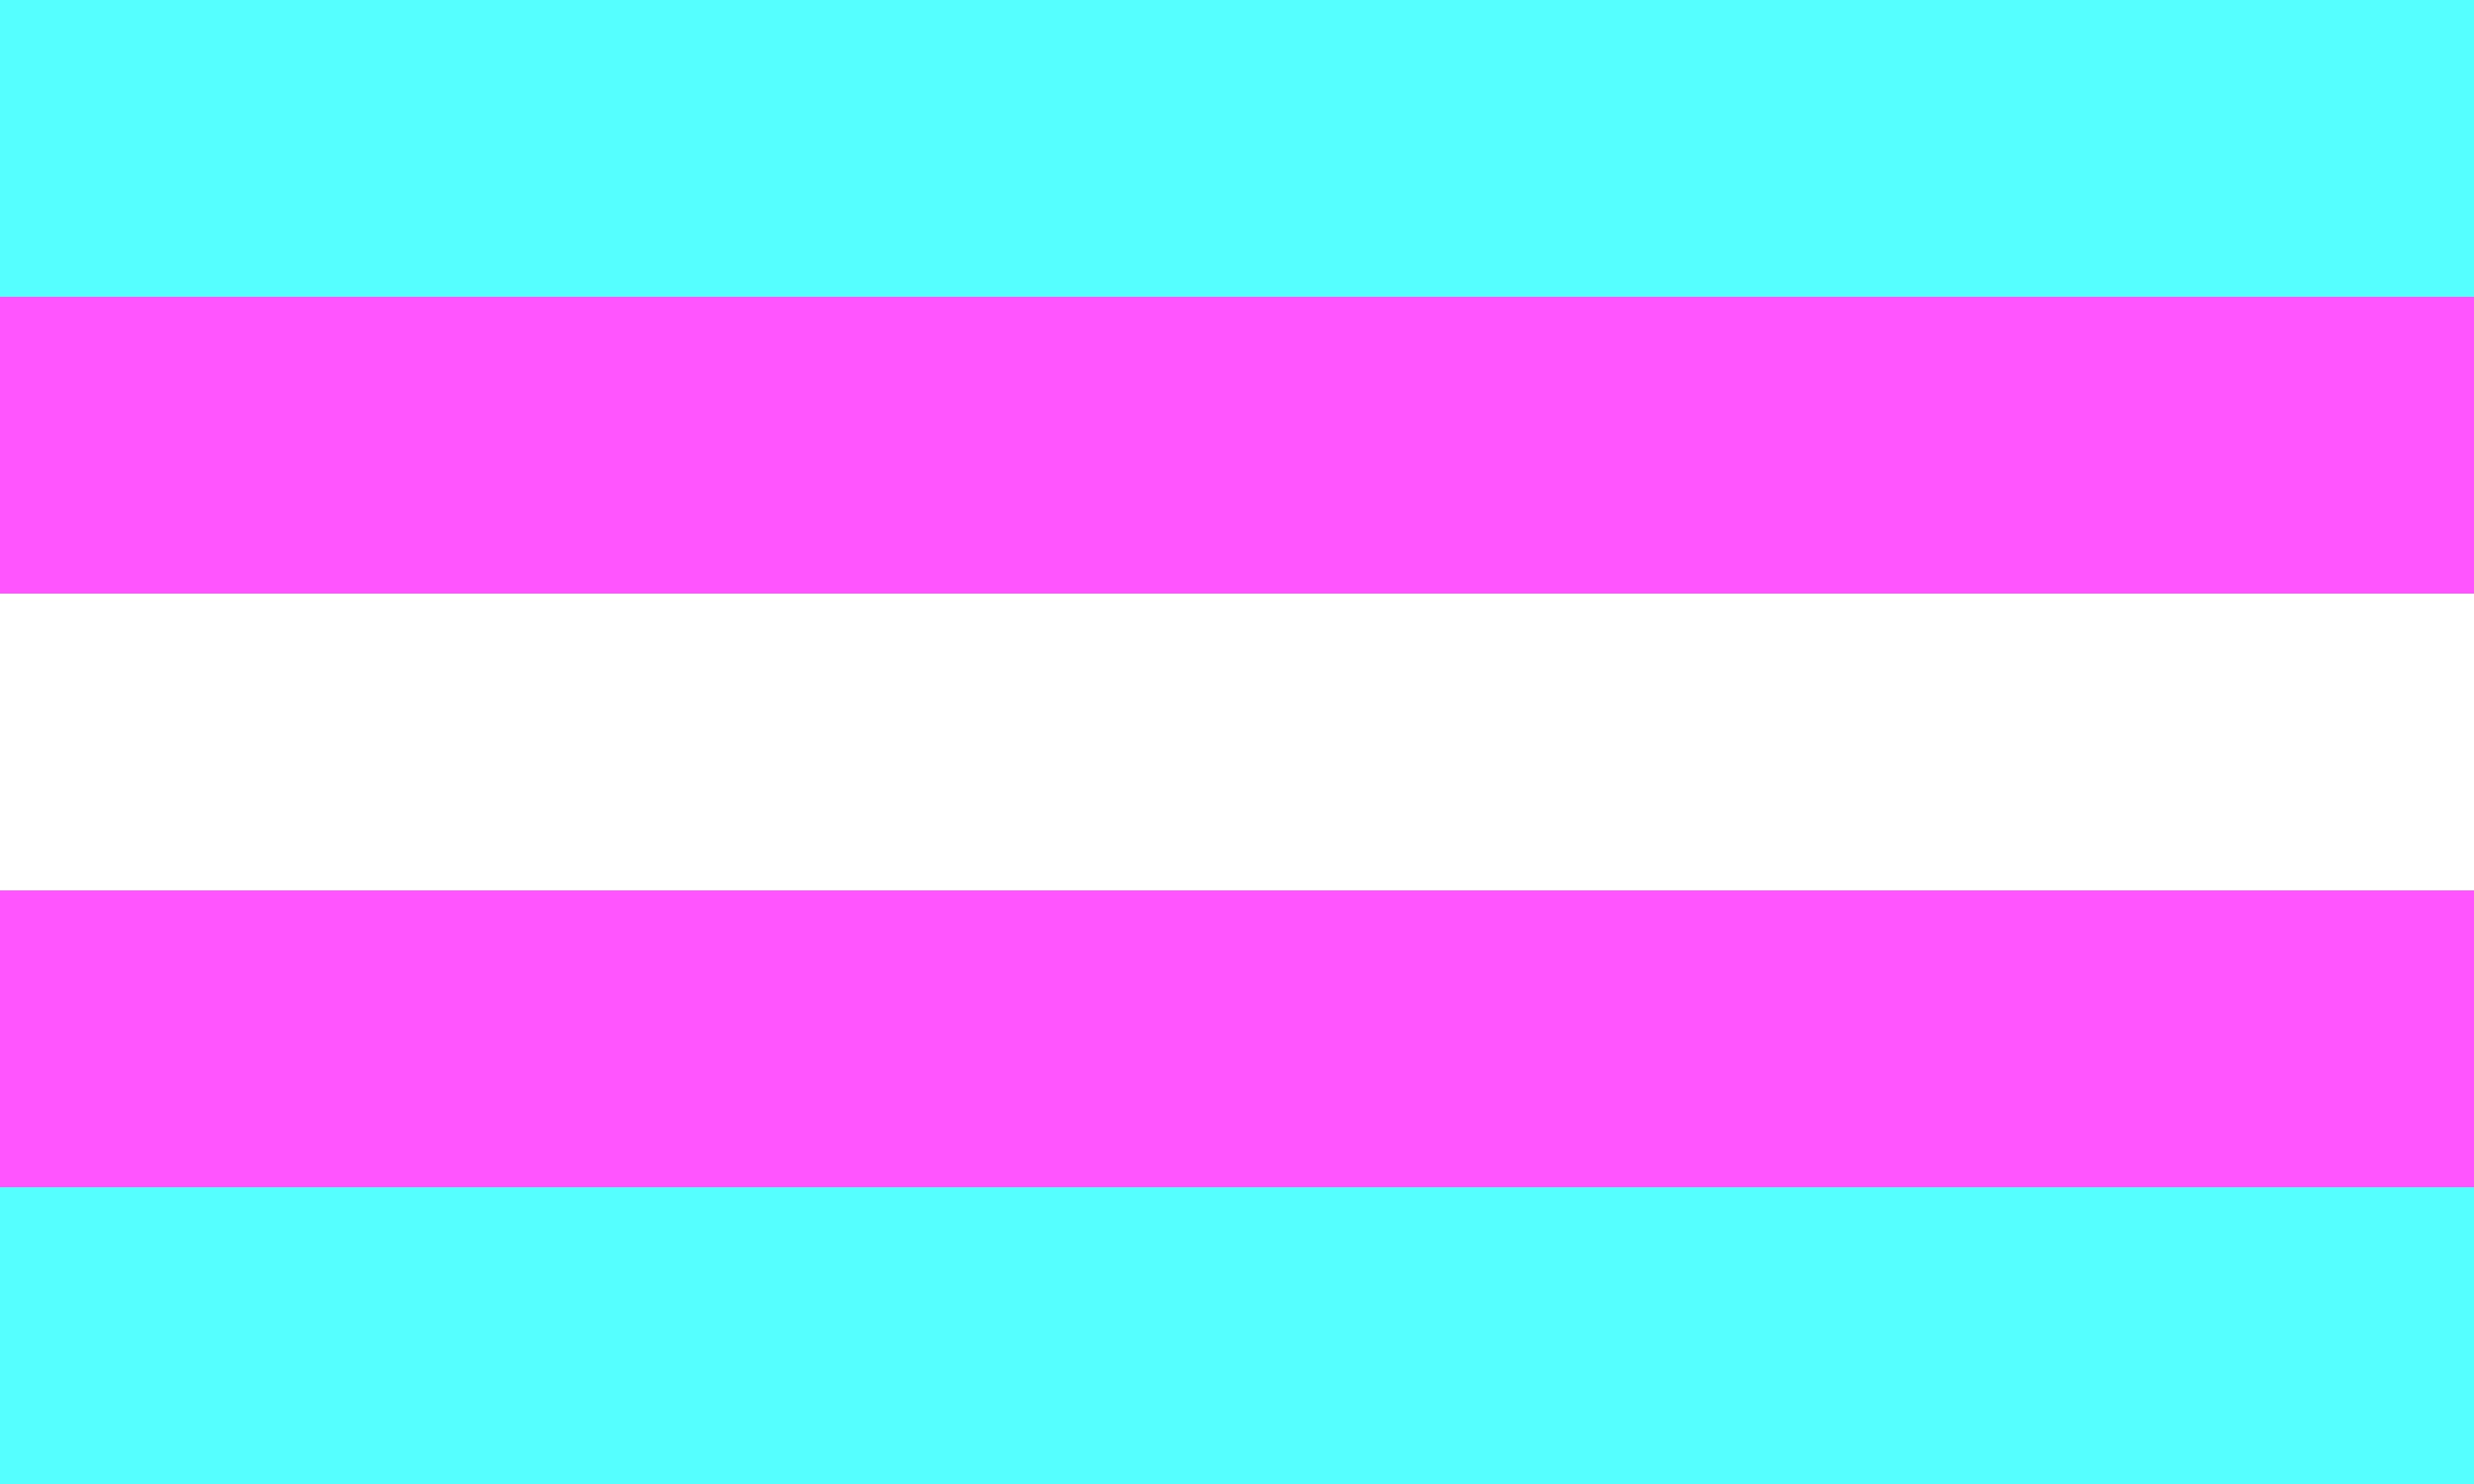
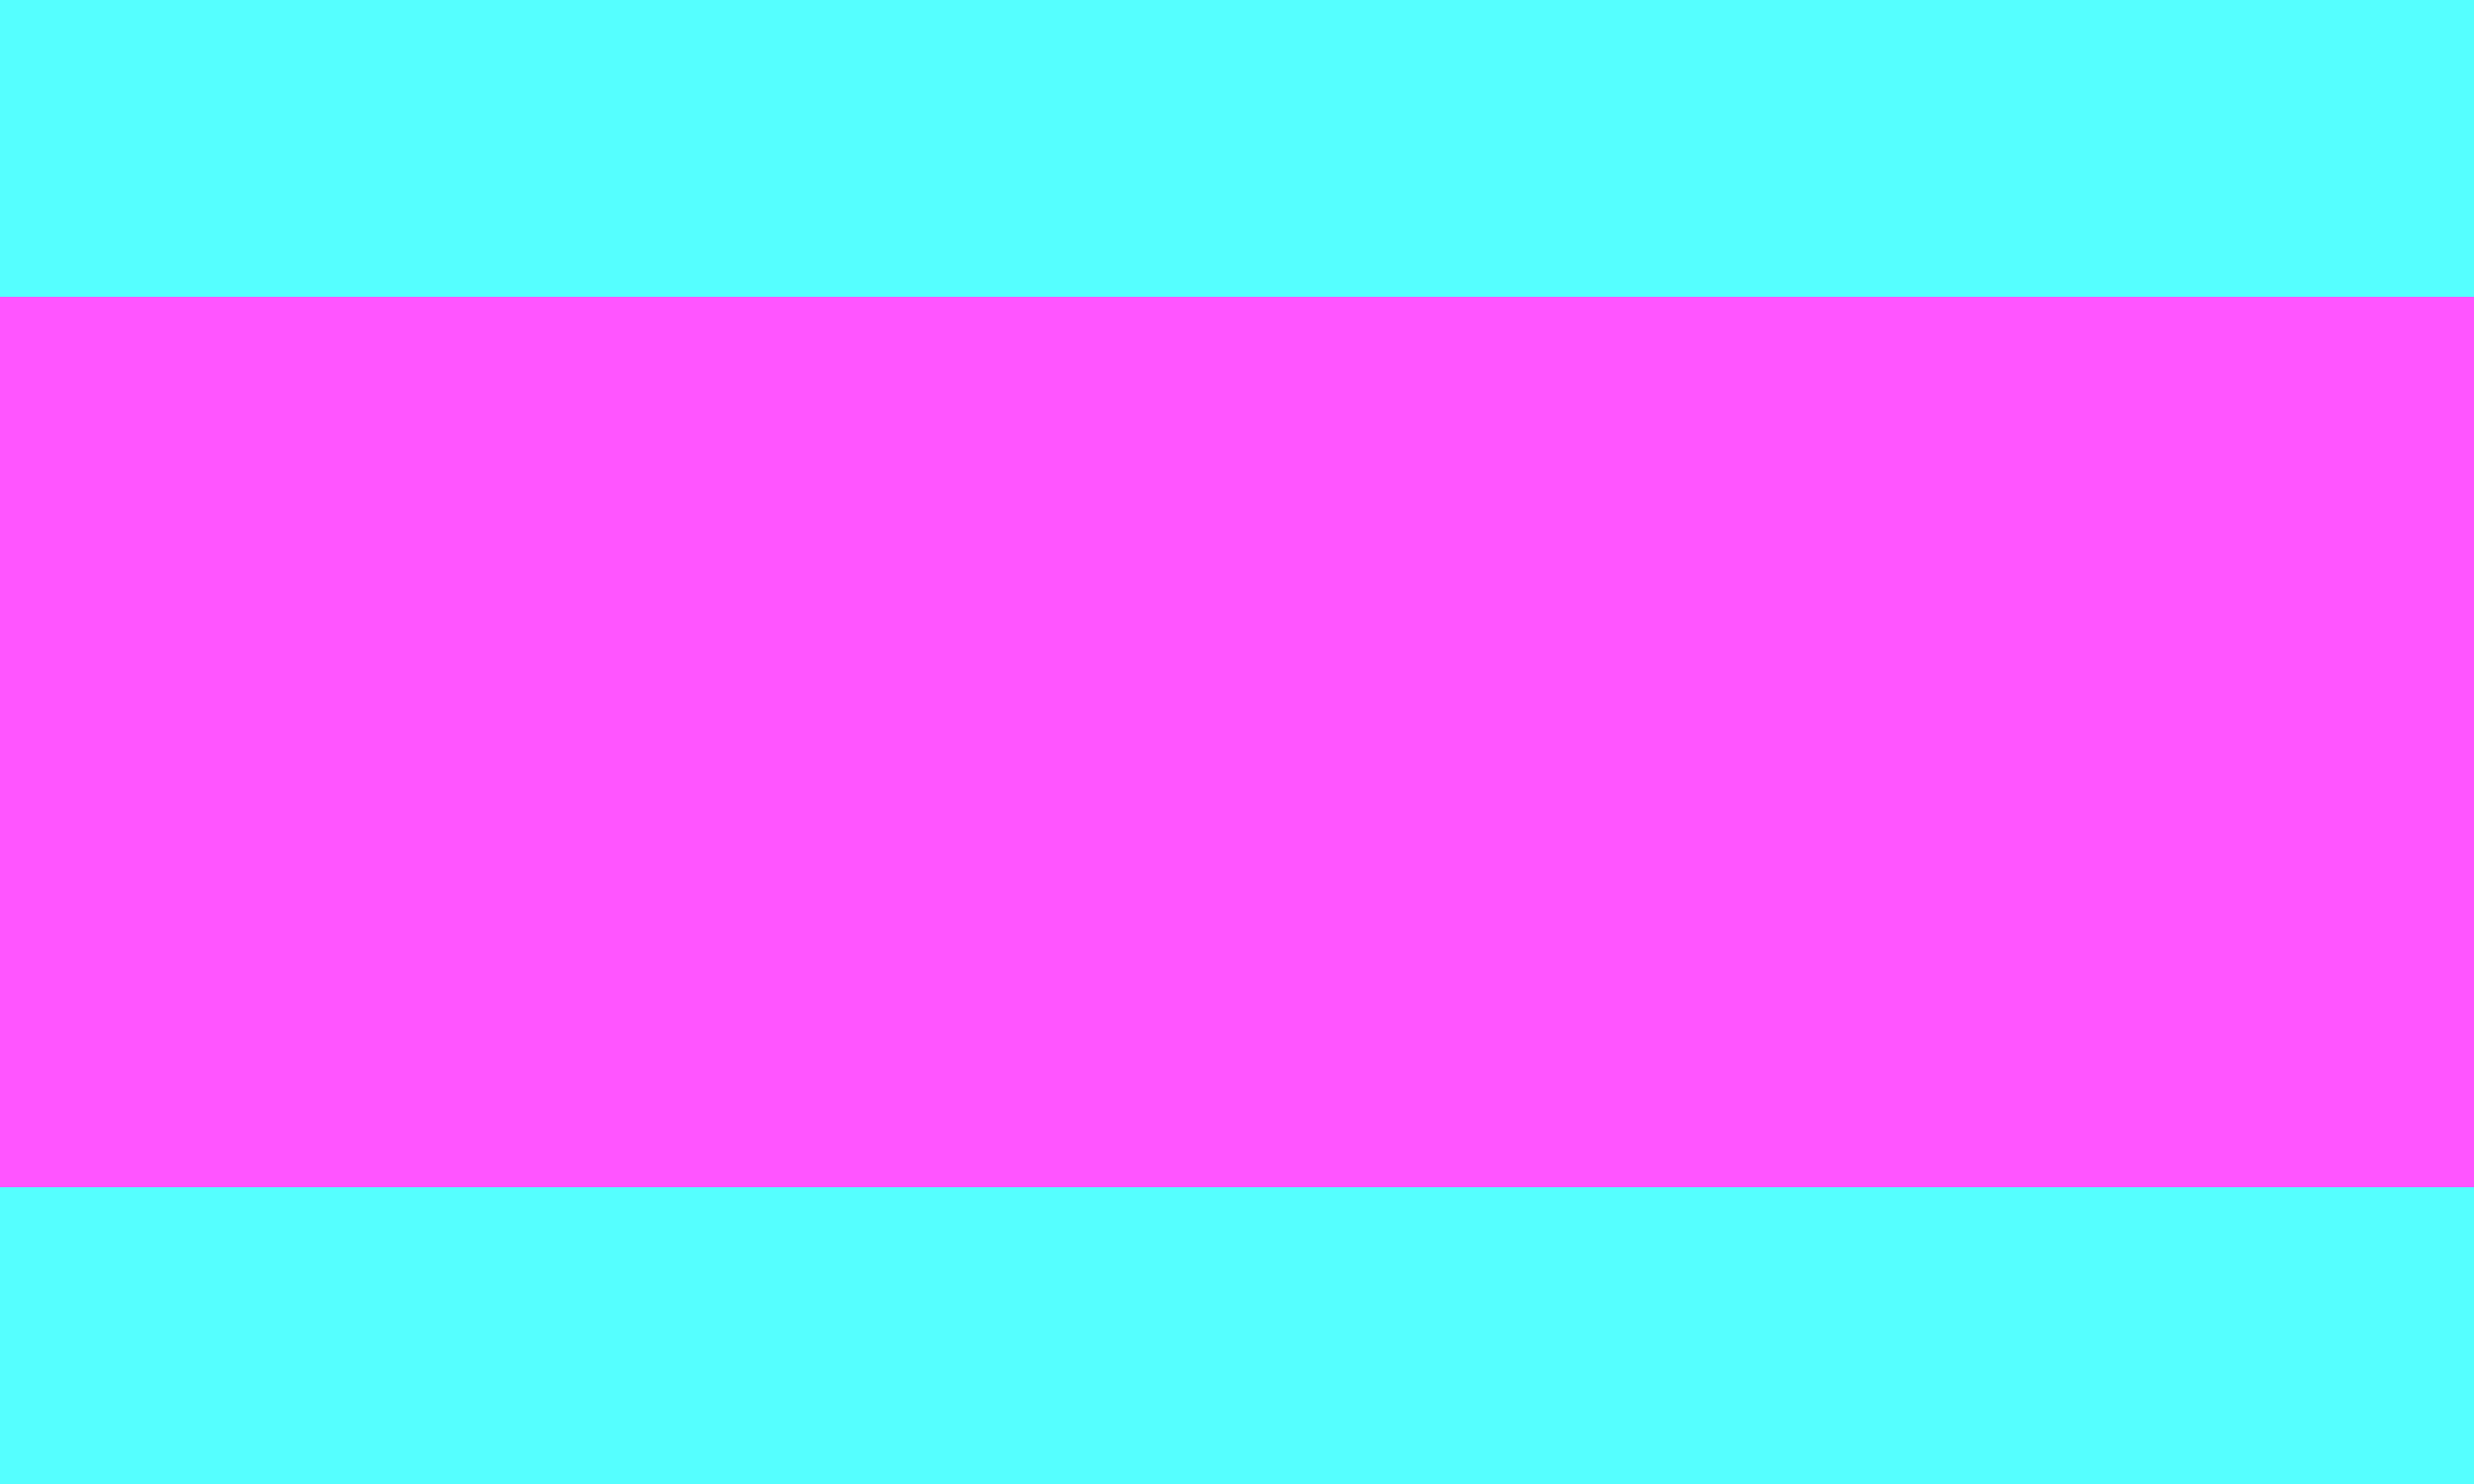
<svg xmlns="http://www.w3.org/2000/svg" xmlns:ns1="http://www.inkscape.org/namespaces/inkscape" xmlns:ns2="http://sodipodi.sourceforge.net/DTD/sodipodi-0.dtd" viewBox="0 0 800 480" id="svg3087" version="1.1" ns1:version="0.48.5 r10040" width="100%" height="100%" ns2:docname="Transgender_Pride_flag.svg">
  <defs id="defs3097" />
  <ns2:namedview pagecolor="#ffffff" bordercolor="#666666" borderopacity="1" objecttolerance="10" gridtolerance="10" guidetolerance="10" ns1:pageopacity="0" ns1:pageshadow="2" ns1:window-width="929" ns1:window-height="622" id="namedview3095" showgrid="false" ns1:zoom="0.43125" ns1:cx="400" ns1:cy="240" ns1:window-x="0" ns1:window-y="23" ns1:window-maximized="0" ns1:current-layer="svg3087" />
  <rect fill="#5BCEFA" width="800" height="480" id="rect3089" style="fill:#55ffff;fill-opacity:1" />
  <rect fill="#F5A9B8" width="800" height="288" y="96" id="rect3091" style="fill:#ff55ff;fill-opacity:1" />
-   <rect fill="#FFF" width="800" height="96" y="192" id="rect3093" />
</svg>